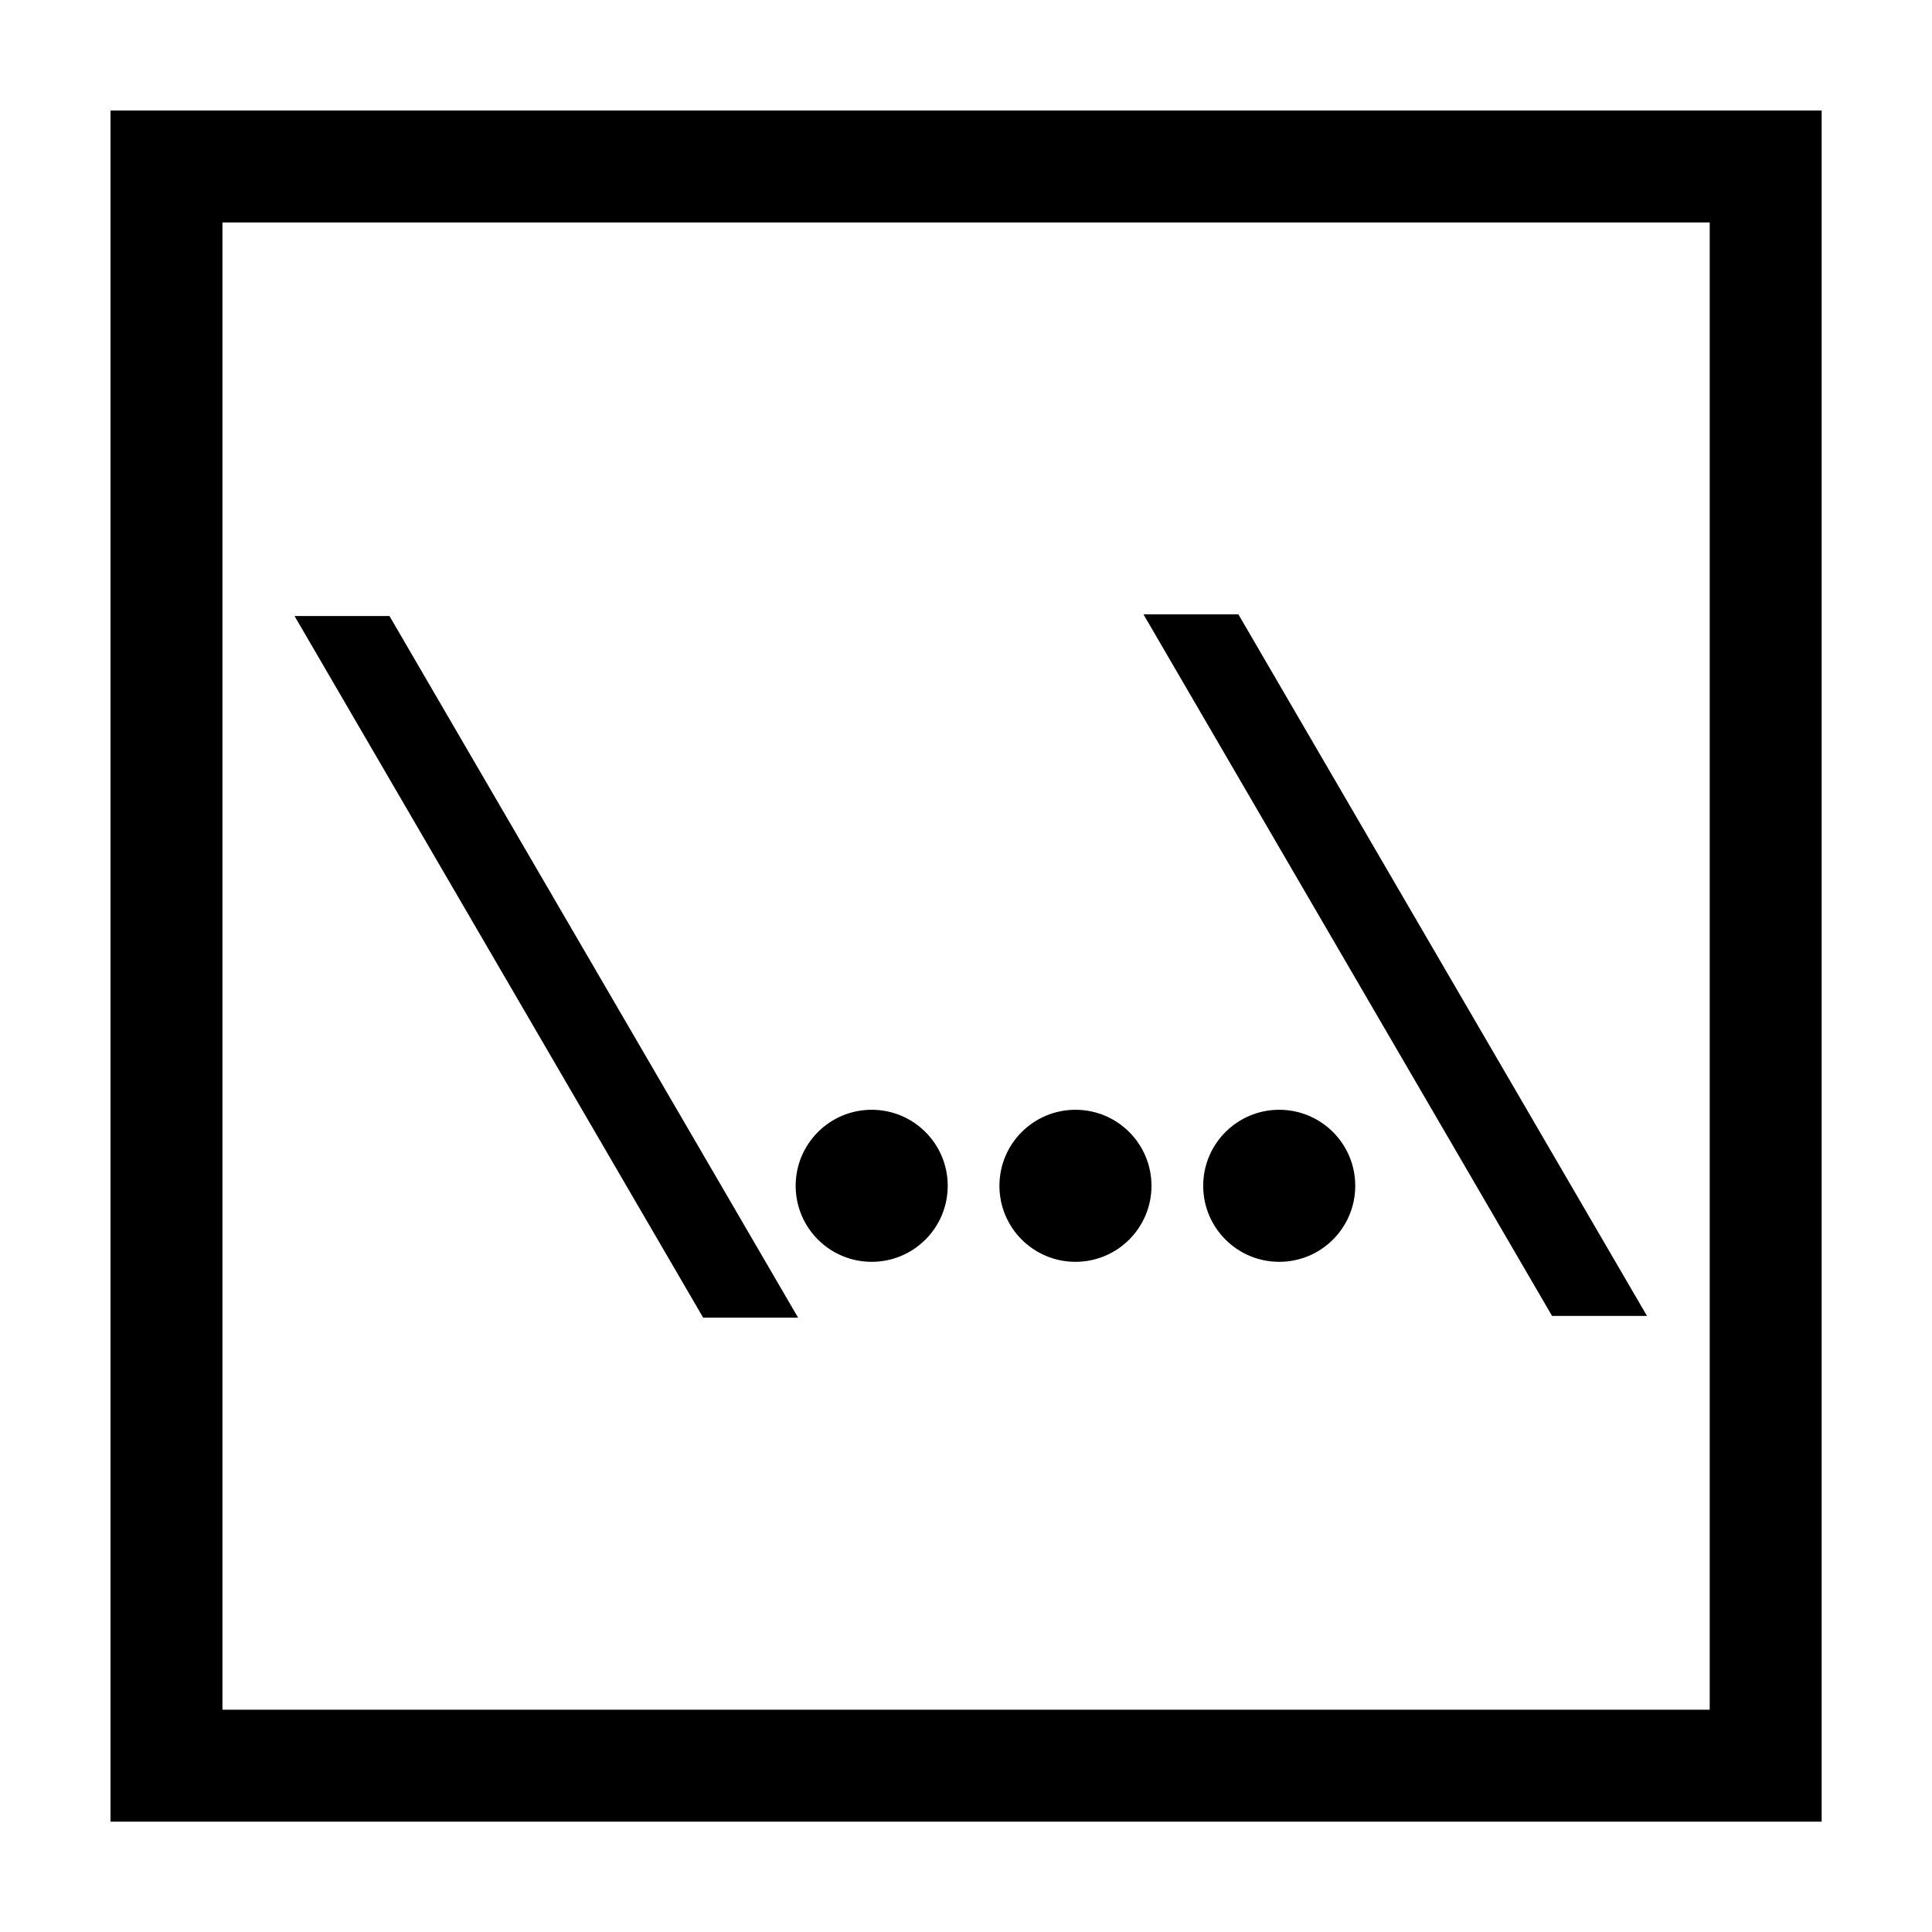
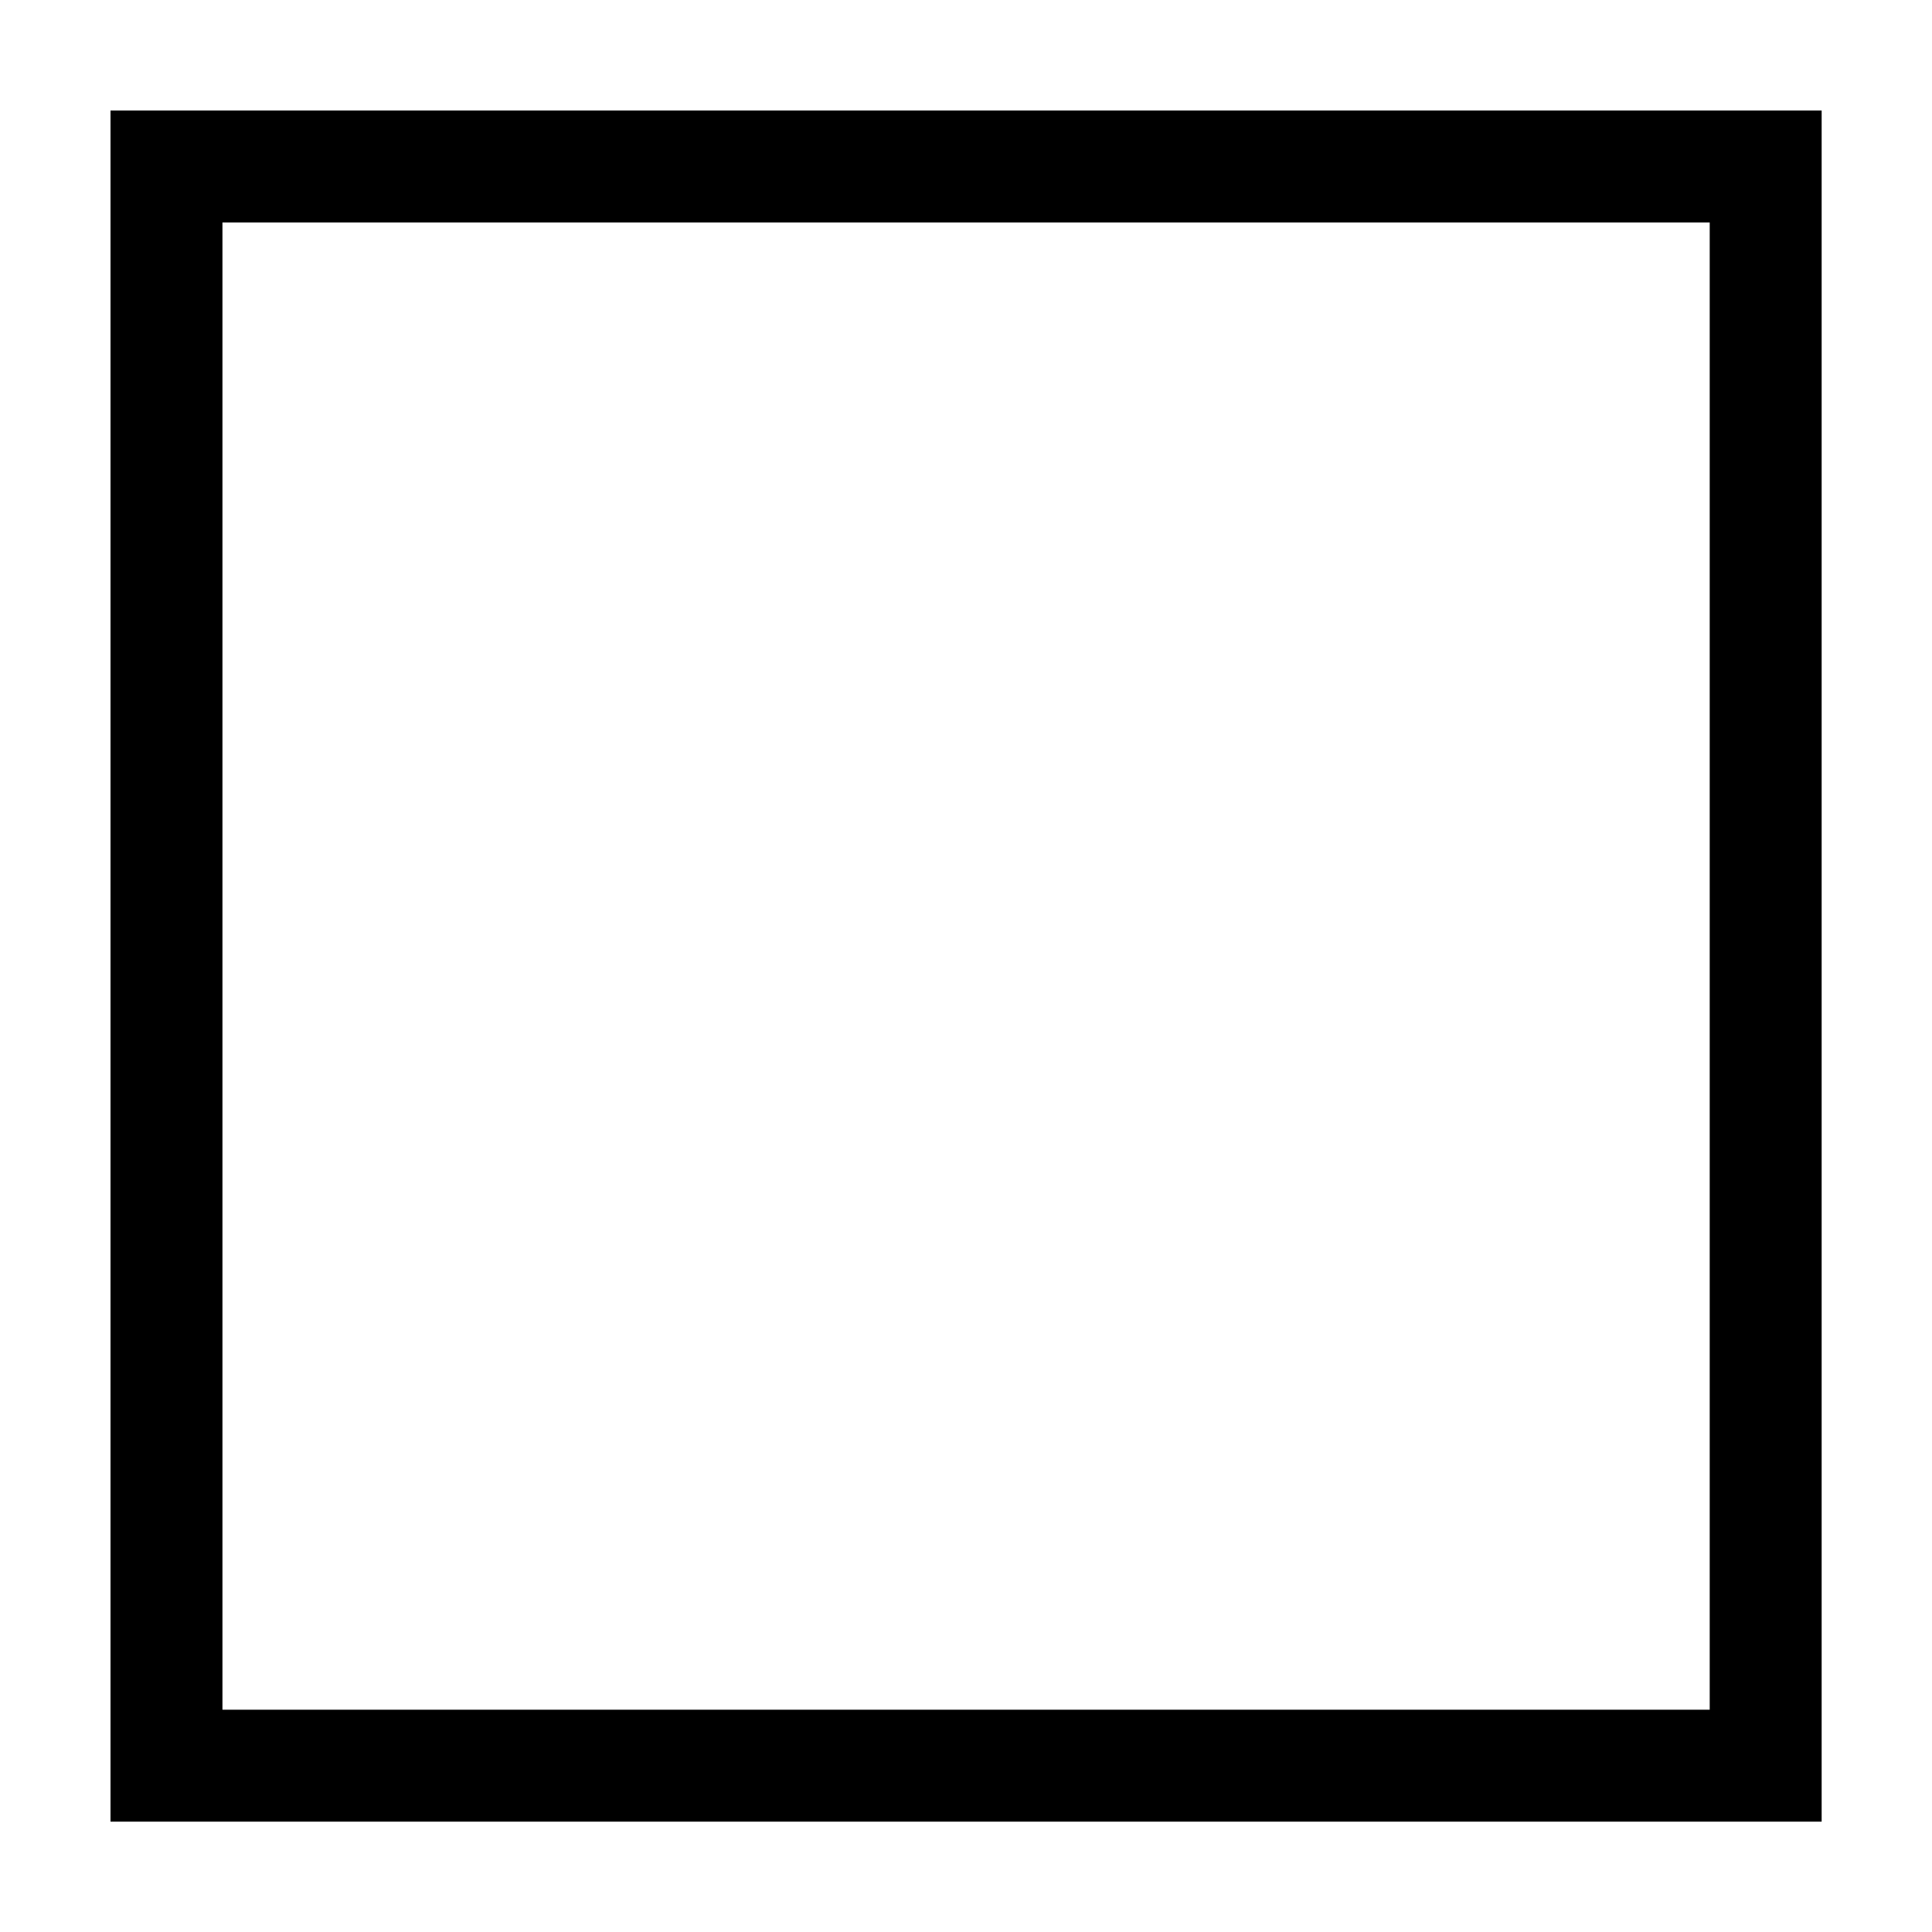
<svg xmlns="http://www.w3.org/2000/svg" width="800px" height="800px" version="1.1" viewBox="144 144 512 512">
-   <path d="m354.86 458.25c0 11.129 9.02 20.148 20.148 20.148 11.129 0 20.148-9.02 20.148-20.148s-9.02-20.148-20.148-20.148c-11.129 0-20.148 9.02-20.148 20.148zm54 0c0 11.129 9.02 20.148 20.148 20.148 11.129 0 20.148-9.02 20.148-20.148s-9.02-20.148-20.148-20.148c-11.129 0-20.148 9.02-20.148 20.148zm54 0c0 11.129 9.02 20.148 20.148 20.148 11.129 0 20.148-9.02 20.148-20.148s-9.02-20.148-20.148-20.148c-11.129 0-20.148 9.02-20.148 20.148zm-215.65-151h-25.156l108.29 185.94h25.156m116.68-186.39h-25.156l108.29 185.94h25.156" />
  <path transform="matrix(4.742 0 0 4.742 148.09 158.97)" d="m8.441 6.147v89.373h89.373v-89.373z" fill="none" stroke="#000000" stroke-width="6.256" />
</svg>